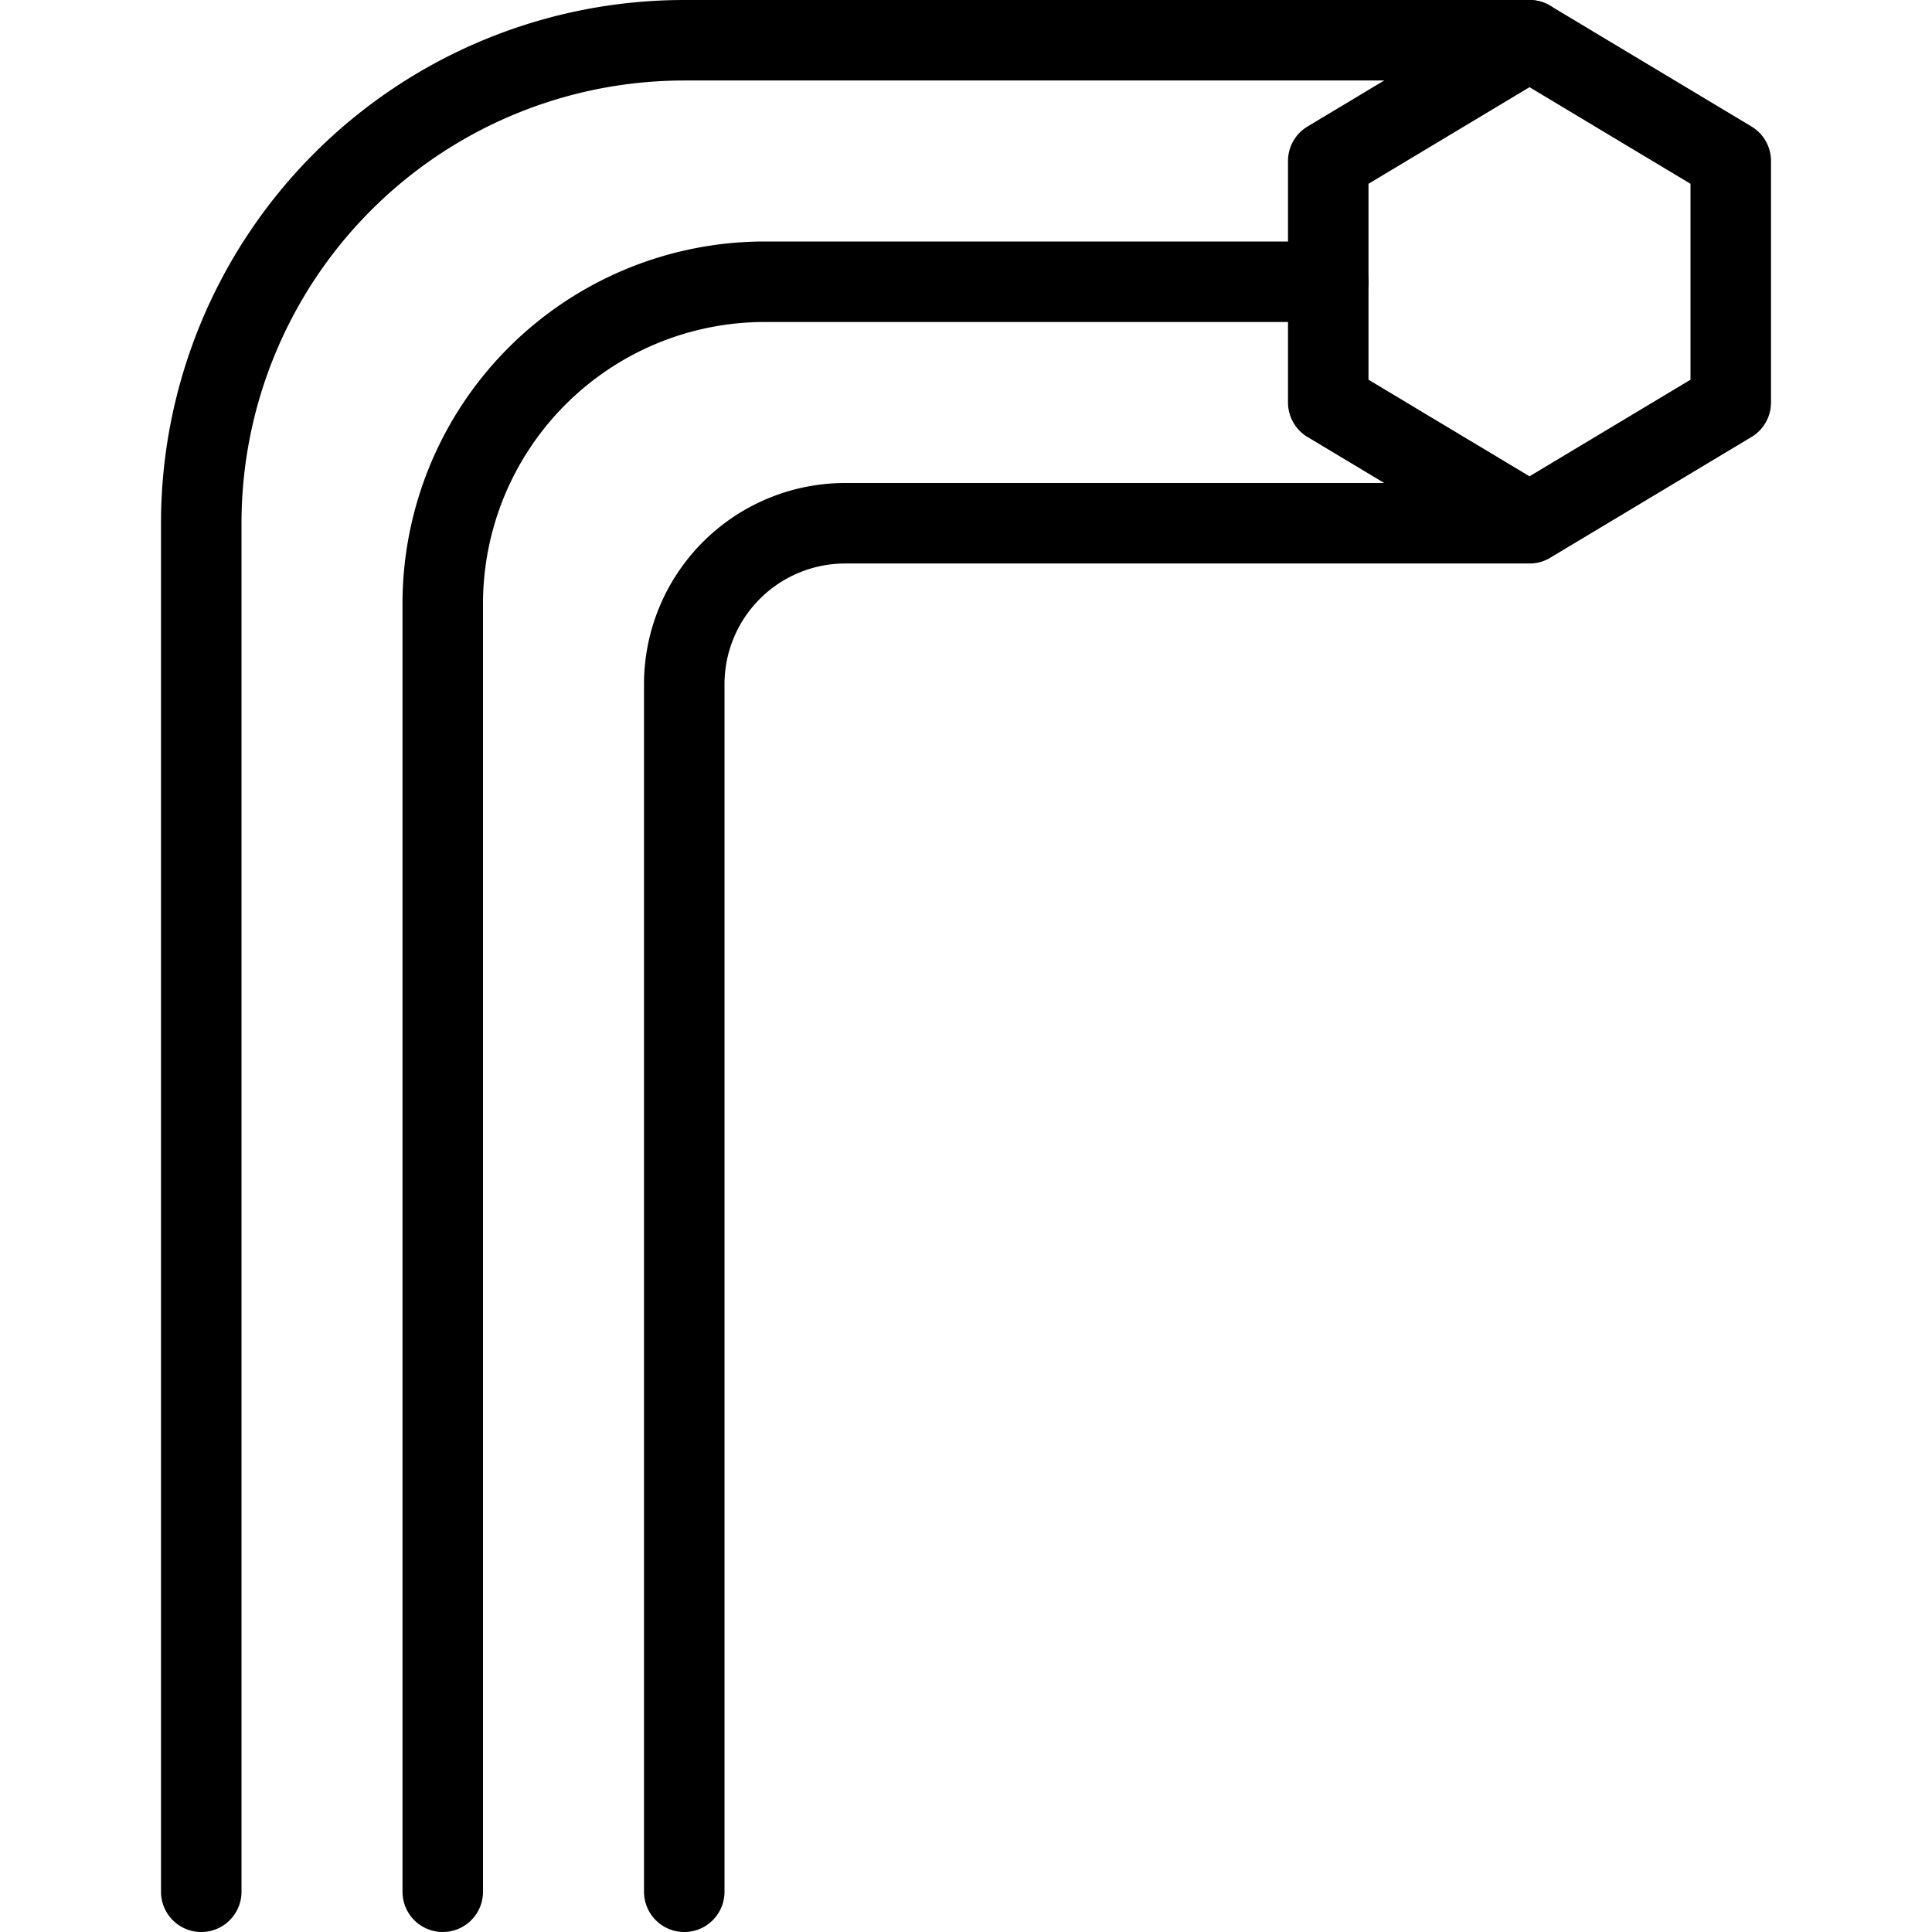
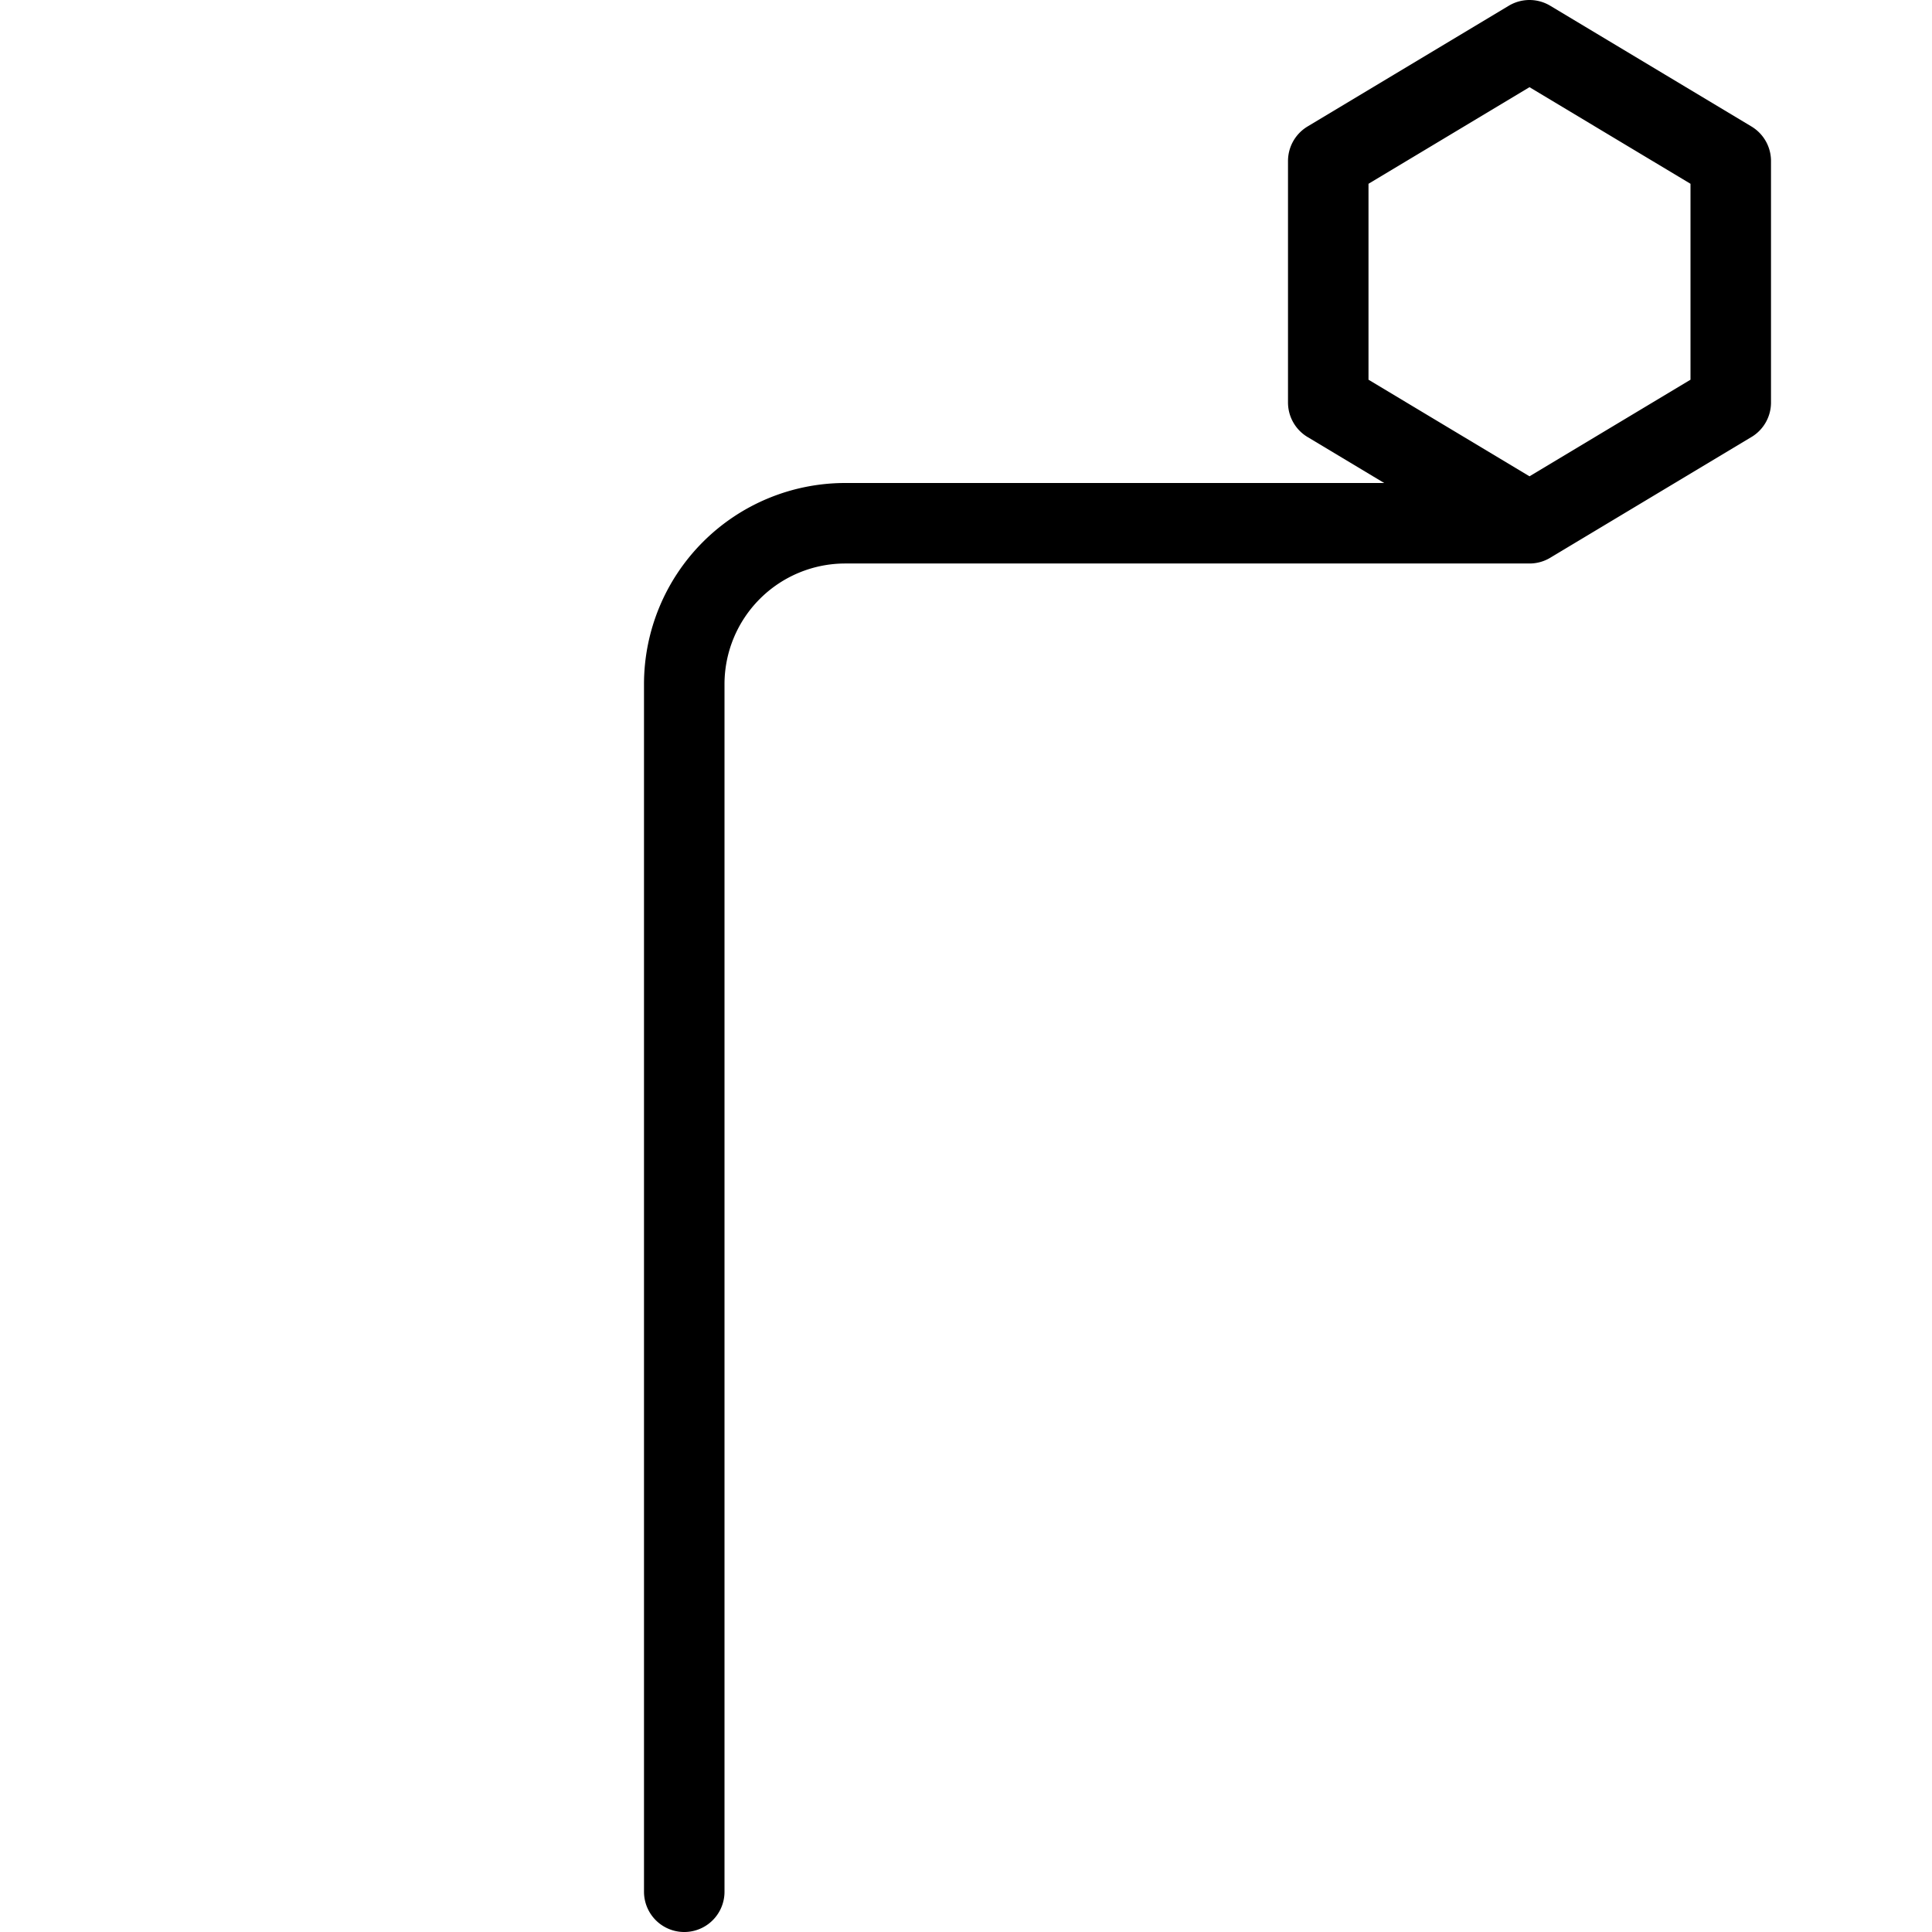
<svg xmlns="http://www.w3.org/2000/svg" viewBox="0 0 24 24" stroke="black">
  <path d="M19 6.5 16.5 5V2L19 .5 21.5 2v3L19 6.5zm-8.5 0H19m-8.5 0a2 2 0 0 0-2 2v15" fill="none" stroke-linecap="round" stroke-linejoin="round" />
-   <path d="M5.5 23.5v-16a4 4 0 0 1 4-4h7" fill="none" stroke-linecap="round" stroke-linejoin="round" />
-   <path d="M2.5 23.5v-17a6 6 0 0 1 6-6H19" fill="none" stroke-linecap="round" stroke-linejoin="round" />
</svg>